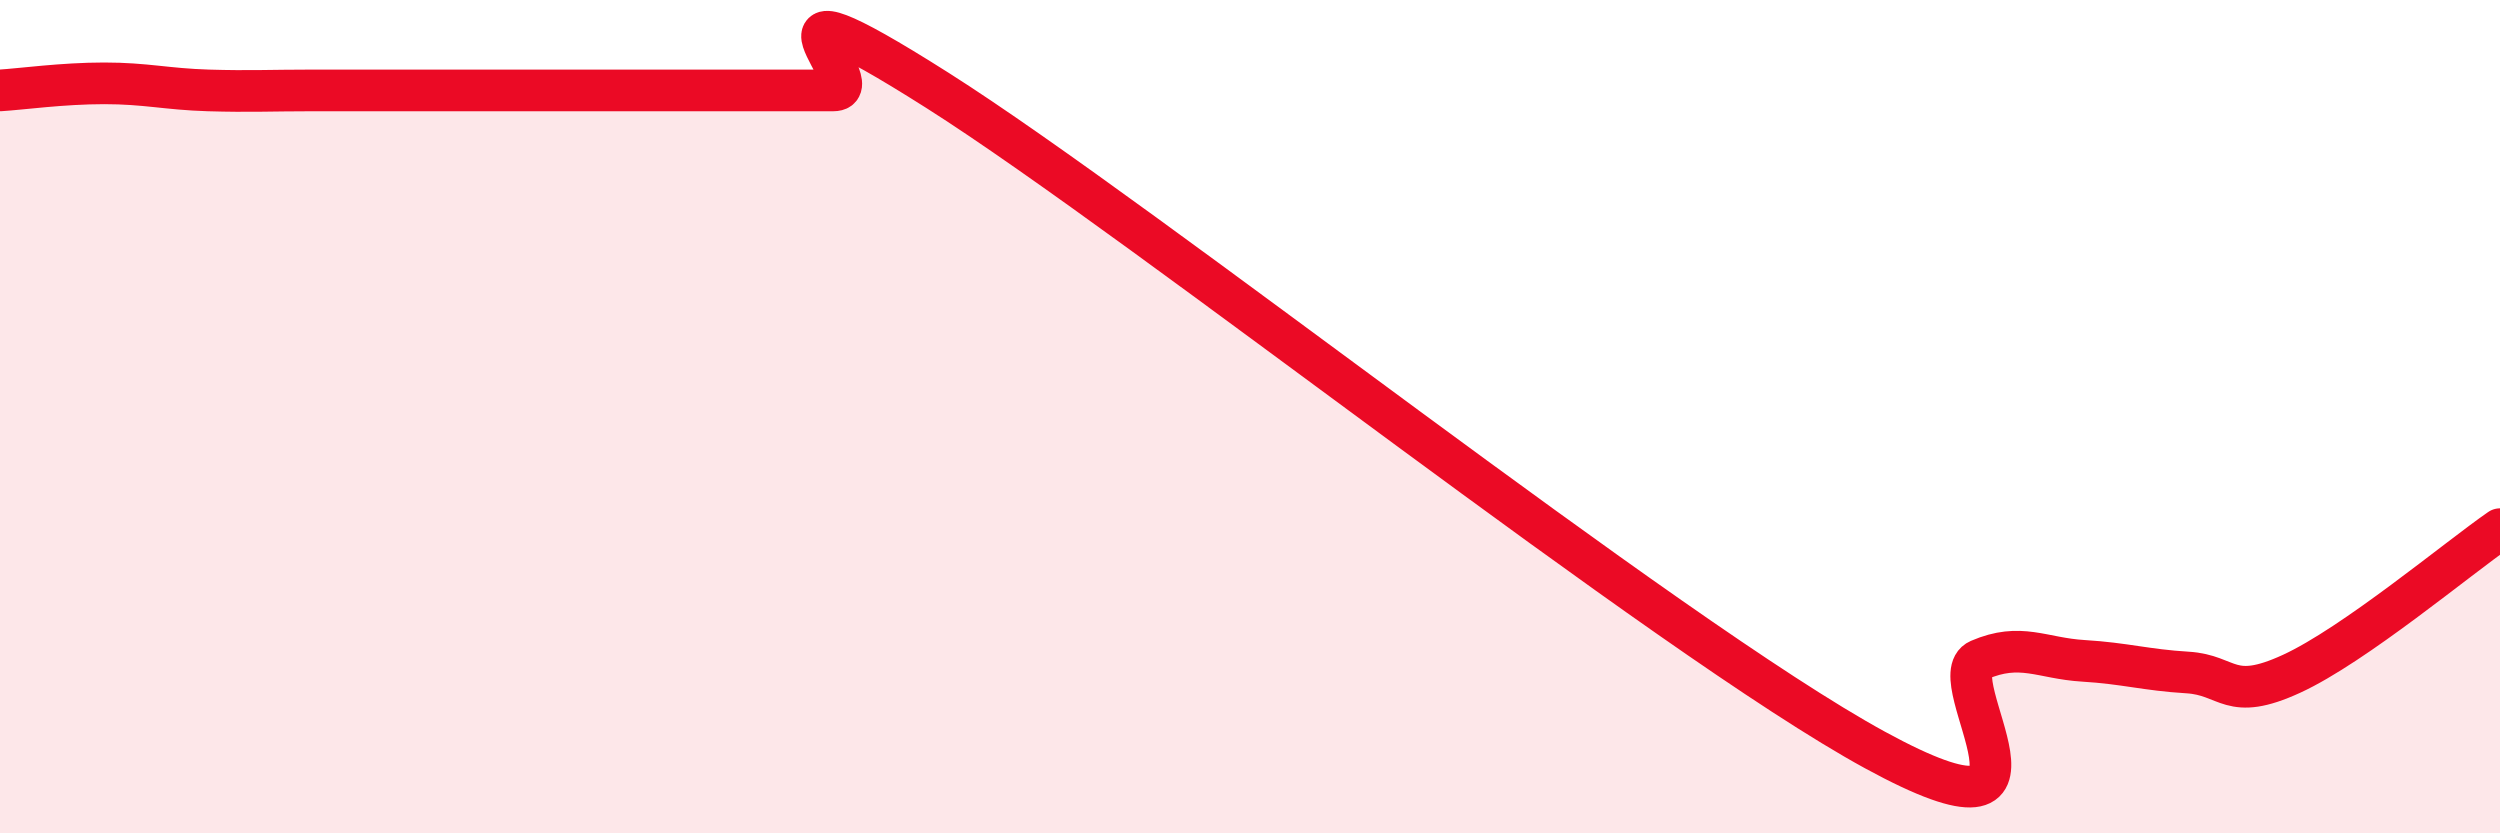
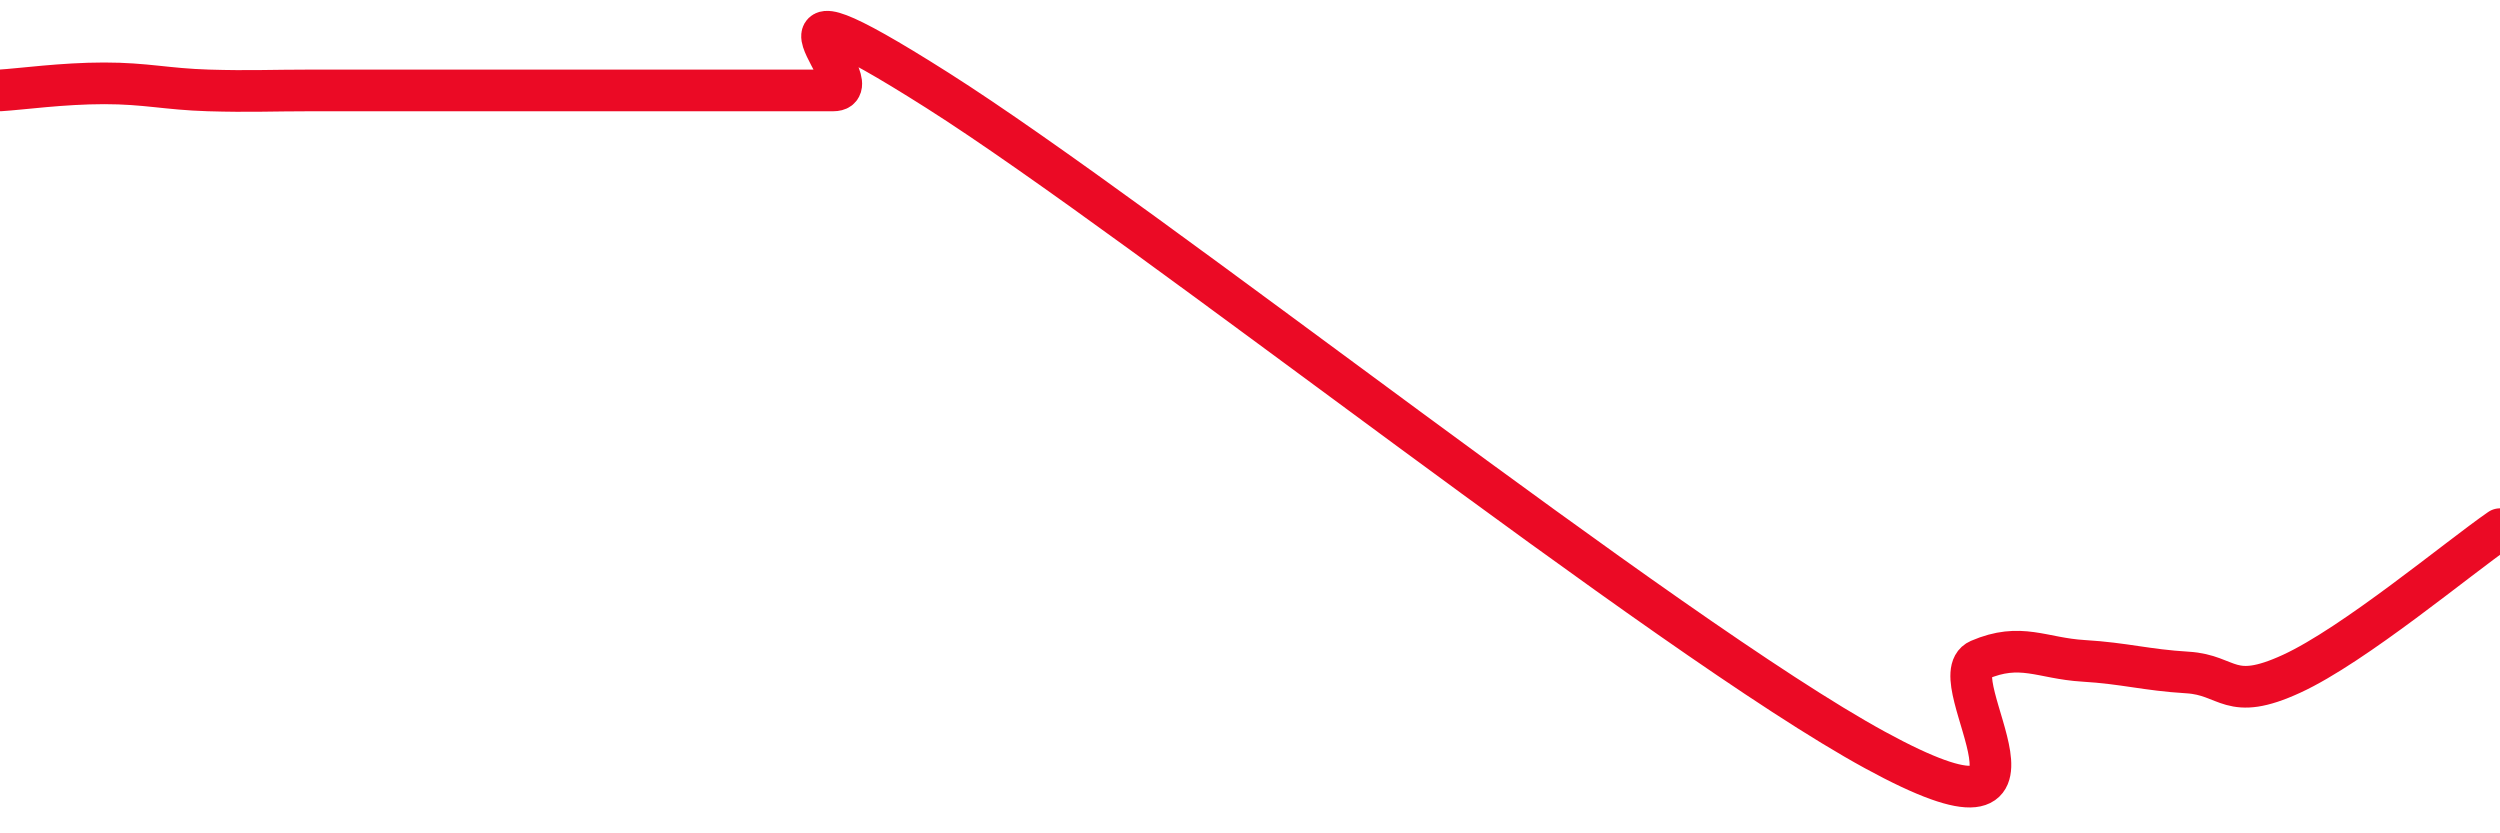
<svg xmlns="http://www.w3.org/2000/svg" width="60" height="20" viewBox="0 0 60 20">
-   <path d="M 0,2.17 C 0.5,2.14 1.5,2 2.5,2 C 3.5,2 4,2.14 5,2.17 C 6,2.2 6.5,2.17 7.5,2.17 C 8.5,2.17 9,2.17 10,2.17 C 11,2.17 11.5,2.17 12.5,2.17 C 13.5,2.17 14,2.17 15,2.17 C 16,2.17 16.5,2.17 17.5,2.17 C 18.5,2.17 19,2.17 20,2.17 C 21,2.17 17.5,-1 22.5,2.17 C 27.5,5.34 40,15.27 45,18 C 50,20.73 46.5,16.27 47.5,15.84 C 48.5,15.41 49,15.8 50,15.86 C 51,15.92 51.5,16.08 52.5,16.14 C 53.5,16.2 53.5,16.86 55,16.17 C 56.5,15.48 59,13.39 60,12.7L60 20L0 20Z" fill="#EB0A25" opacity="0.1" stroke-linecap="round" stroke-linejoin="round" />
  <path d="M 0,2.17 C 0.5,2.14 1.5,2 2.5,2 C 3.5,2 4,2.14 5,2.17 C 6,2.2 6.5,2.17 7.5,2.17 C 8.5,2.17 9,2.17 10,2.17 C 11,2.17 11.5,2.17 12.5,2.17 C 13.5,2.17 14,2.17 15,2.17 C 16,2.17 16.5,2.17 17.5,2.17 C 18.5,2.17 19,2.17 20,2.17 C 21,2.17 17.5,-1 22.5,2.17 C 27.5,5.34 40,15.27 45,18 C 50,20.73 46.5,16.27 47.5,15.84 C 48.5,15.41 49,15.8 50,15.86 C 51,15.92 51.5,16.08 52.5,16.14 C 53.5,16.2 53.5,16.86 55,16.17 C 56.5,15.48 59,13.39 60,12.7" stroke="#EB0A25" stroke-width="1" fill="none" stroke-linecap="round" stroke-linejoin="round" />
</svg>